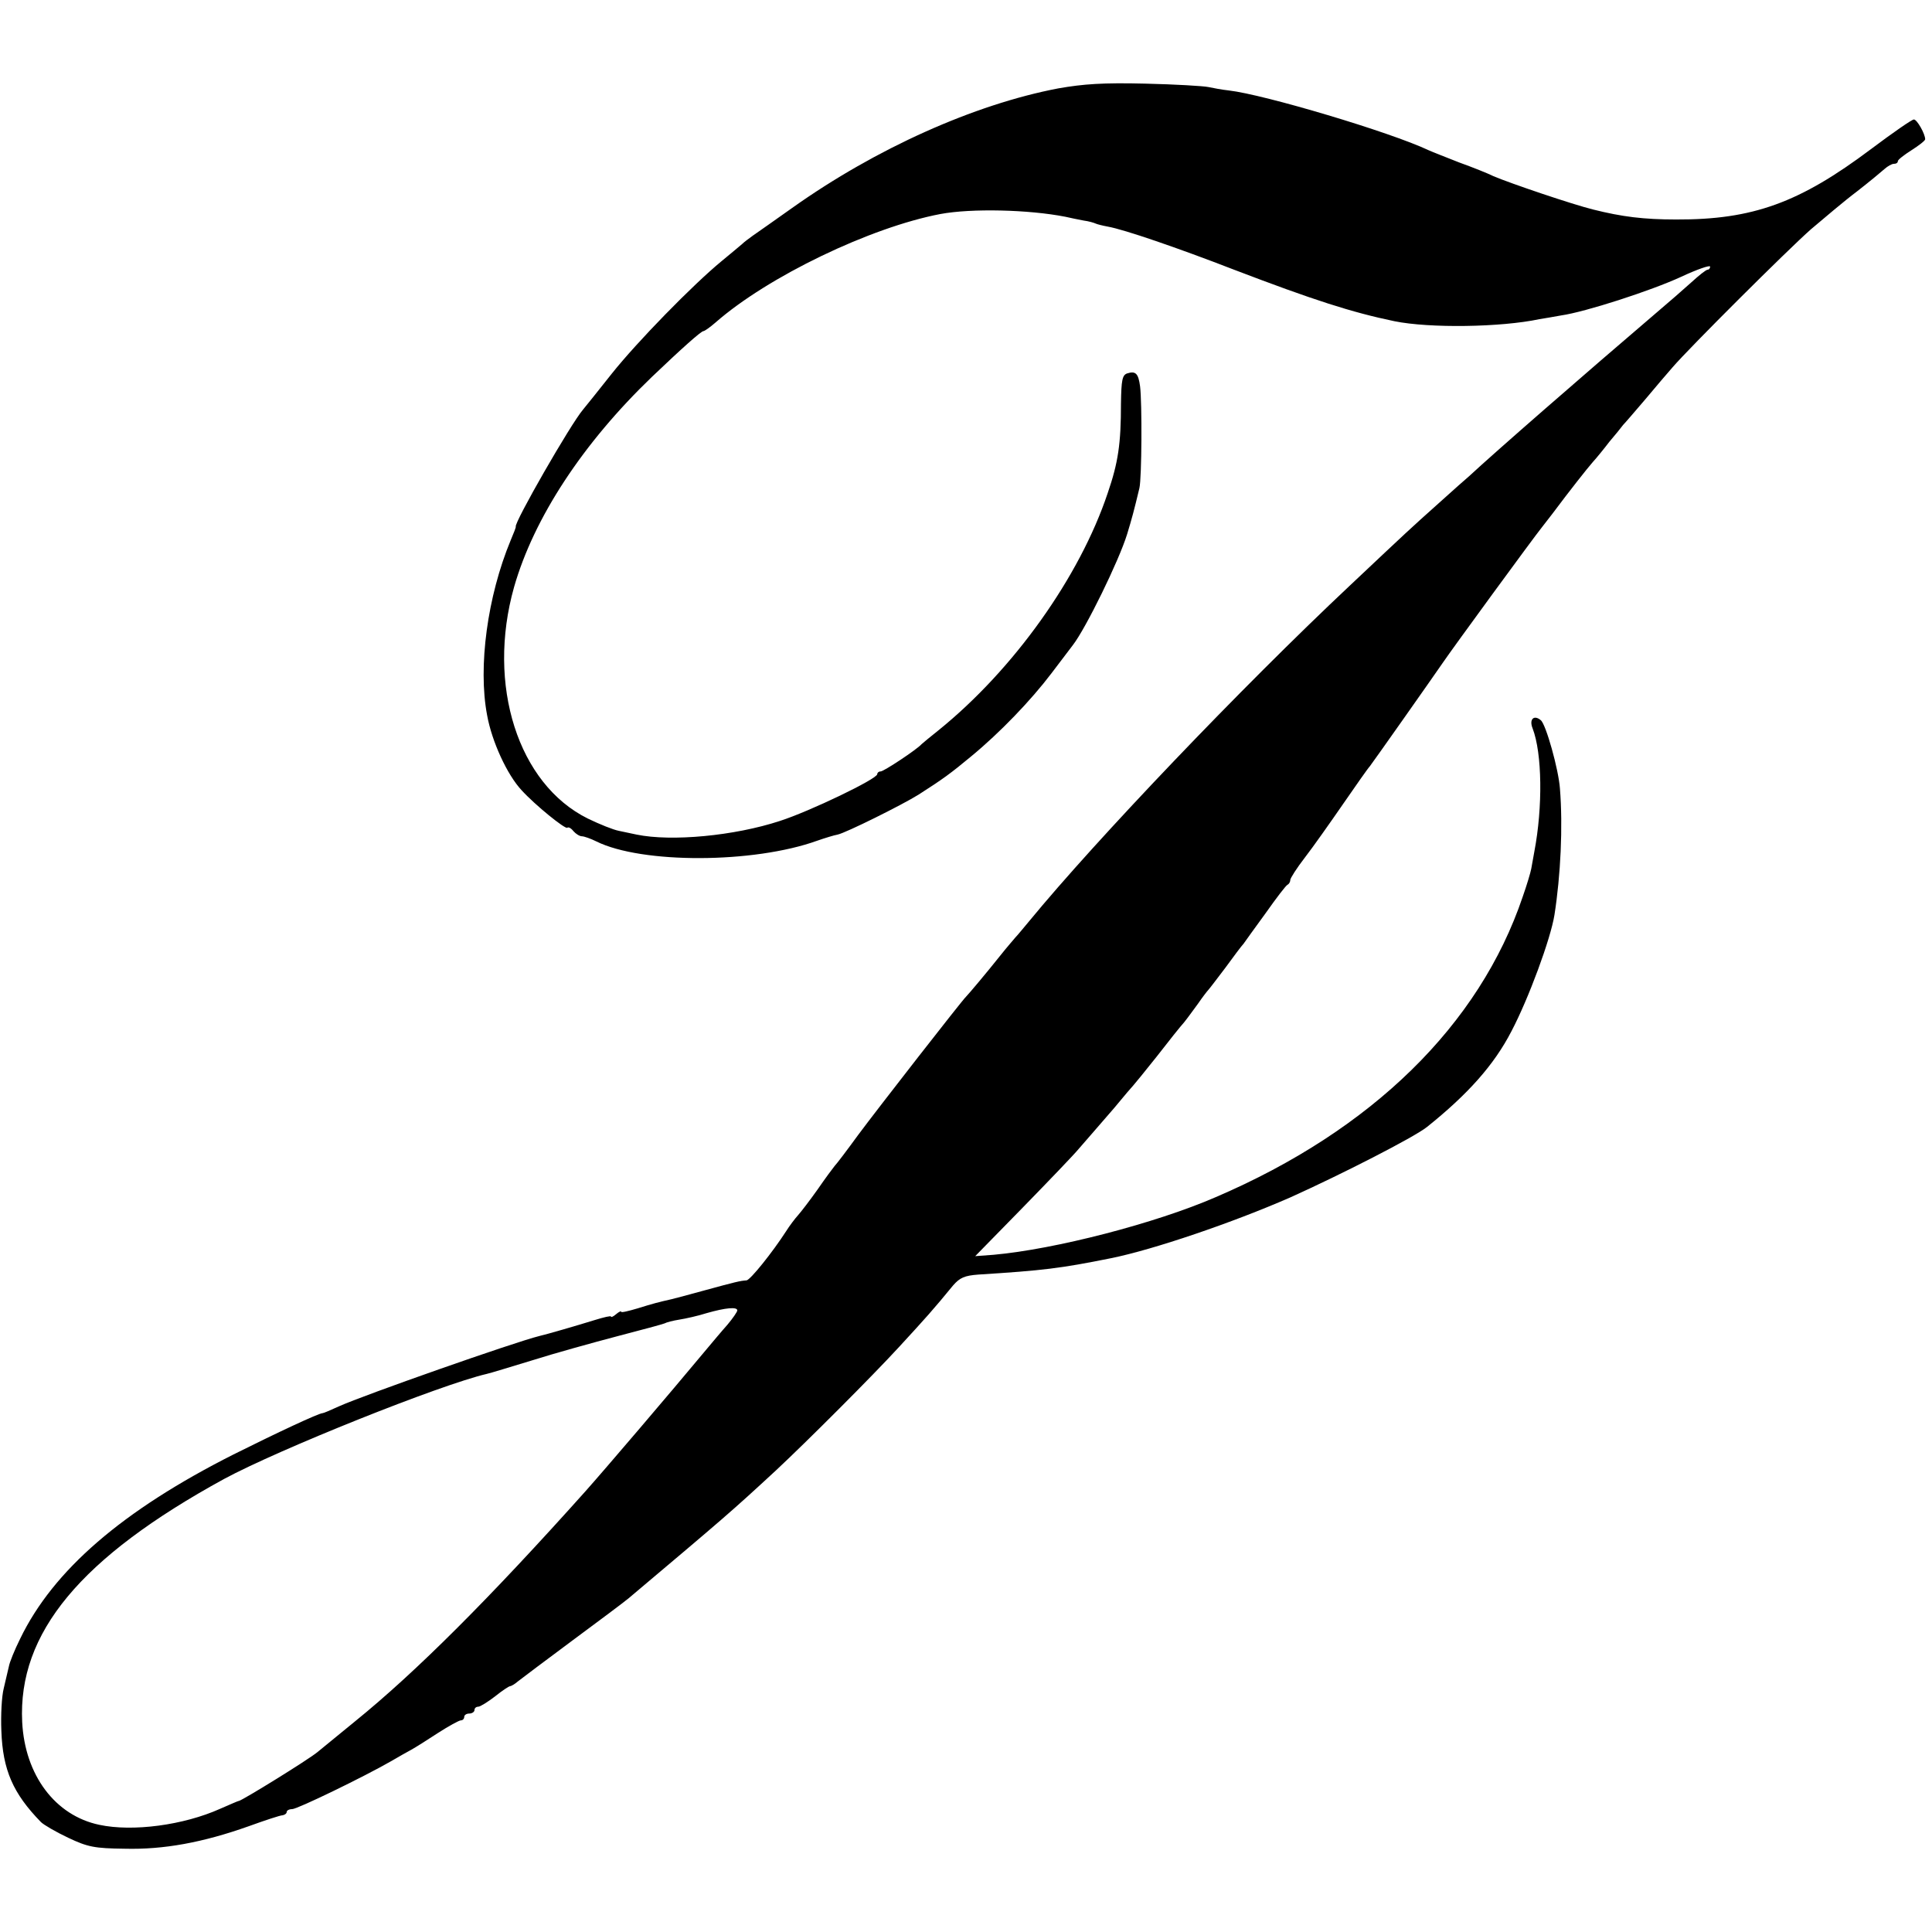
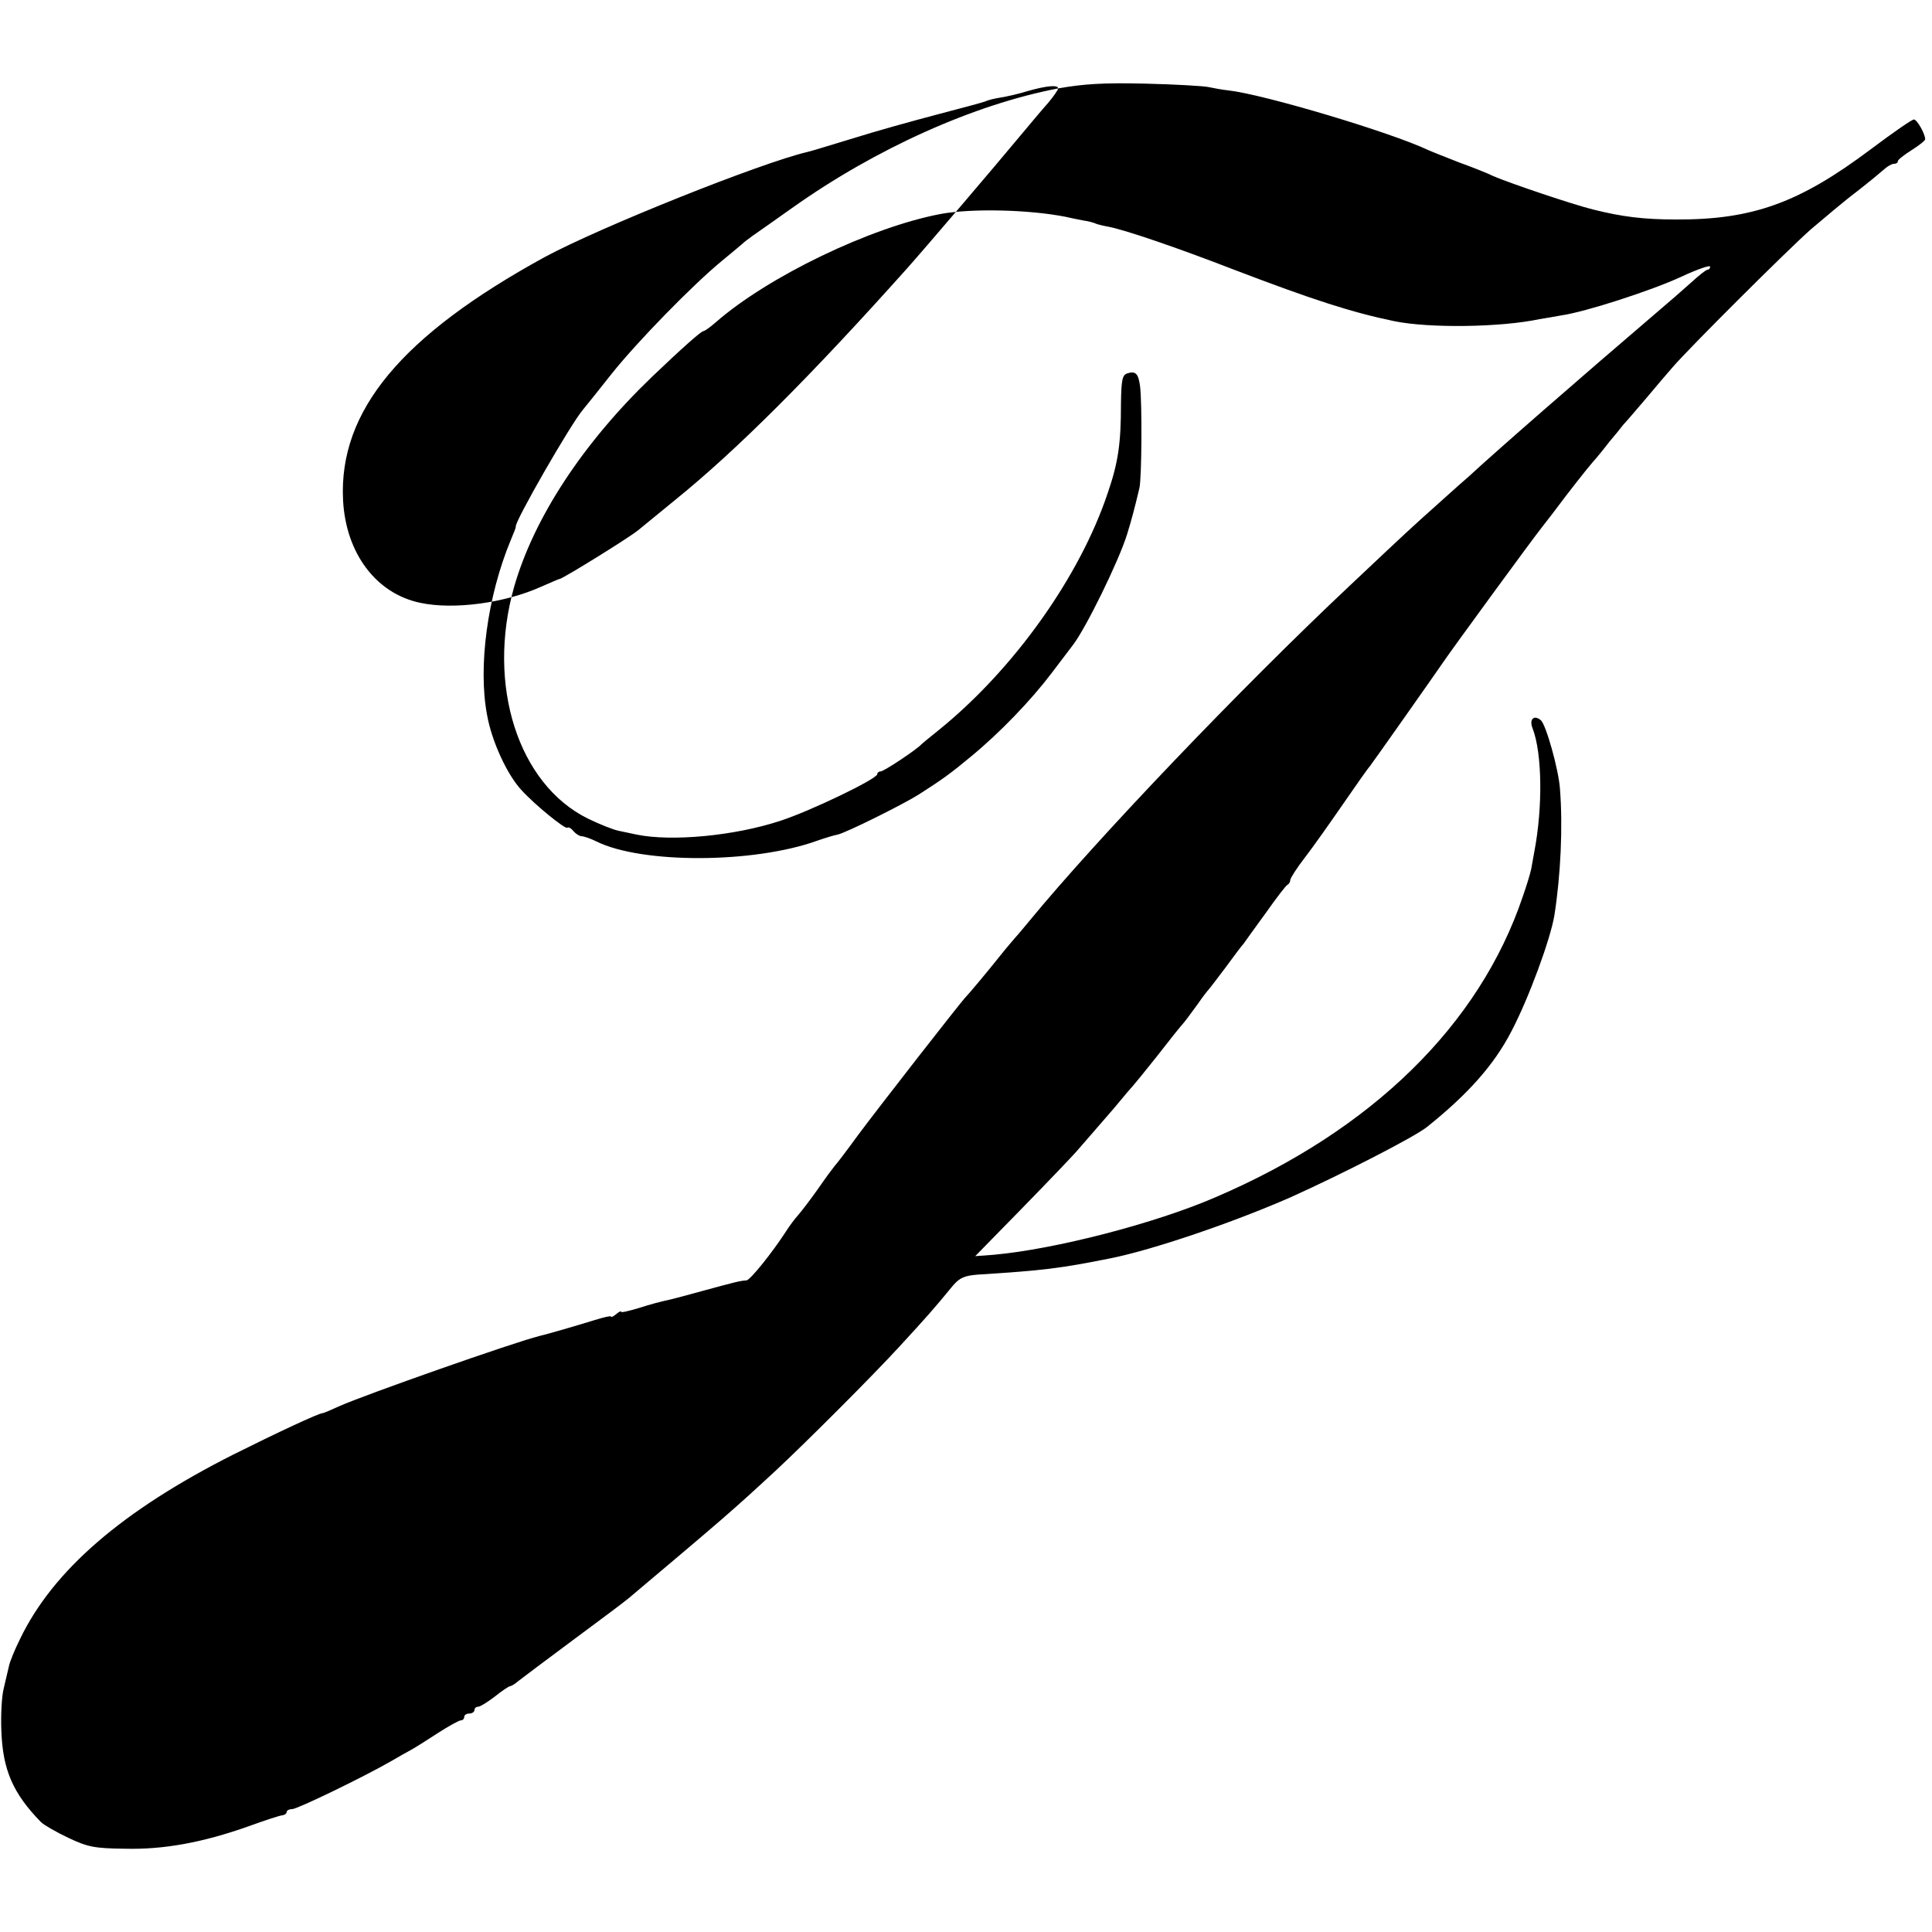
<svg xmlns="http://www.w3.org/2000/svg" version="1.0" width="566pt" height="566pt" viewBox="0 0 566 566" preserveAspectRatio="xMidYMid meet">
  <g transform="translate(0,566) scale(0.1,-0.1)" fill="#000000" stroke="none">
-     <path d="M3100 5401 c-246 -47 -534 -176 -779 -350 -51 -36 -103 -73 -115 -81 -11 -8 -26 -19 -32 -25 -6 -5 -33 -28 -60 -50 -85 -70 -248 -237 -322 -330 -39 -49 -77 -97 -84 -105 -36 -42 -202 -331 -197 -343 1 -1 -6 -19 -15 -40 -68 -164 -96 -370 -69 -512 14 -78 59 -175 101 -220 40 -44 128 -115 134 -110 3 3 11 -1 18 -10 7 -8 18 -15 25 -15 6 0 26 -7 42 -15 133 -66 461 -65 647 2 23 8 49 16 60 18 24 5 189 87 237 117 72 46 95 63 154 112 85 70 175 164 235 243 28 37 57 75 63 83 38 49 135 247 159 325 14 46 20 68 36 135 7 30 8 250 2 298 -5 38 -13 46 -38 38 -14 -5 -17 -19 -18 -88 0 -118 -8 -173 -39 -263 -82 -245 -275 -516 -495 -694 -25 -20 -47 -38 -50 -41 -14 -16 -111 -80 -120 -80 -6 0 -10 -4 -10 -8 0 -14 -198 -109 -285 -137 -134 -44 -318 -61 -420 -40 -14 3 -37 8 -52 11 -16 3 -56 19 -91 36 -204 101 -297 391 -216 678 58 203 202 422 404 616 87 83 144 134 151 134 3 0 19 11 35 25 154 135 454 279 659 318 91 17 259 13 366 -8 13 -3 37 -8 53 -11 16 -2 32 -7 36 -9 4 -2 20 -6 36 -9 46 -8 204 -62 369 -126 233 -89 345 -125 470 -151 103 -21 312 -18 425 6 13 2 42 7 64 11 70 10 262 72 351 113 47 22 85 35 85 30 0 -5 -3 -9 -7 -9 -5 0 -26 -17 -49 -38 -22 -20 -67 -59 -100 -87 -212 -181 -477 -412 -550 -480 -6 -5 -47 -41 -90 -80 -85 -76 -87 -78 -260 -241 -317 -298 -742 -743 -940 -984 -16 -19 -33 -40 -39 -46 -5 -6 -26 -30 -45 -54 -39 -49 -92 -112 -100 -120 -11 -10 -258 -327 -316 -405 -32 -44 -63 -85 -69 -91 -5 -6 -28 -37 -50 -69 -22 -31 -48 -65 -57 -75 -9 -10 -25 -31 -35 -47 -40 -62 -105 -143 -116 -144 -18 -1 -34 -5 -122 -29 -44 -12 -88 -24 -97 -26 -40 -9 -55 -13 -100 -27 -27 -8 -48 -13 -48 -10 0 3 -7 0 -15 -7 -8 -7 -15 -10 -15 -7 0 3 -21 -2 -47 -10 -55 -17 -141 -42 -163 -47 -73 -18 -514 -173 -587 -206 -24 -11 -45 -20 -48 -20 -11 0 -135 -58 -261 -121 -325 -164 -528 -339 -625 -540 -16 -32 -31 -69 -33 -81 -3 -13 -10 -42 -15 -64 -6 -23 -9 -79 -7 -125 4 -114 34 -183 116 -267 8 -8 44 -29 80 -46 57 -27 77 -31 165 -32 114 -3 229 18 364 66 47 17 92 32 99 32 6 1 12 5 12 10 0 4 7 8 16 8 15 0 209 94 289 140 22 13 49 28 60 34 11 6 46 28 78 49 31 20 62 37 67 37 6 0 10 5 10 10 0 6 7 10 15 10 8 0 15 5 15 10 0 6 5 10 11 10 6 0 28 14 49 30 21 17 41 30 44 30 3 0 14 6 23 14 10 8 82 62 160 120 77 57 152 113 165 124 281 237 299 252 432 375 91 85 281 275 360 361 79 86 99 108 158 180 20 23 34 29 74 32 190 12 240 18 389 48 124 25 356 104 525 178 151 68 362 176 400 206 120 96 197 182 248 281 50 95 115 271 126 341 18 115 25 258 16 370 -4 56 -41 188 -56 200 -20 17 -35 3 -24 -24 28 -73 30 -230 5 -361 -3 -16 -7 -39 -9 -50 -2 -11 -13 -48 -25 -82 -127 -376 -442 -684 -899 -880 -177 -77 -472 -153 -651 -169 l-54 -4 139 142 c77 79 151 156 164 172 14 16 32 37 40 46 8 9 37 43 65 75 27 33 52 62 55 65 3 3 34 41 69 85 34 44 70 89 80 100 9 11 27 36 41 55 13 19 27 37 30 40 3 3 25 32 50 65 24 33 48 65 53 70 4 6 33 46 65 90 31 44 60 82 64 83 4 2 8 8 8 14 0 5 19 35 43 66 24 31 74 102 112 157 38 55 73 105 78 110 8 10 182 257 215 305 25 37 261 360 289 395 13 17 27 35 31 40 50 67 103 134 118 151 11 12 33 39 49 60 17 20 35 42 40 49 6 6 35 40 65 75 30 36 66 78 80 94 49 57 336 343 405 404 39 33 99 84 135 111 36 28 72 58 81 66 9 8 21 15 27 15 7 0 12 3 12 8 0 4 18 18 40 32 22 14 40 28 40 32 0 16 -24 58 -33 58 -6 0 -62 -39 -126 -87 -209 -157 -346 -207 -571 -206 -95 0 -158 8 -242 29 -61 15 -244 77 -293 98 -16 8 -61 26 -100 40 -38 15 -79 31 -90 36 -112 53 -481 163 -585 175 -19 2 -46 7 -60 10 -14 3 -97 8 -185 10 -124 3 -181 -1 -255 -14z m-940 -3580 c0 -4 -13 -23 -29 -42 -17 -19 -47 -55 -68 -80 -99 -119 -291 -344 -348 -408 -281 -314 -496 -529 -675 -674 -52 -43 -102 -83 -110 -90 -28 -23 -216 -139 -230 -143 -3 0 -27 -11 -55 -23 -107 -48 -256 -68 -354 -47 -129 27 -218 145 -226 301 -13 261 171 482 591 712 161 87 633 276 770 308 10 2 71 21 134 40 63 20 175 51 247 70 73 19 136 36 140 38 5 3 24 8 43 11 19 3 55 11 80 19 56 16 90 19 90 8z" />
+     <path d="M3100 5401 c-246 -47 -534 -176 -779 -350 -51 -36 -103 -73 -115 -81 -11 -8 -26 -19 -32 -25 -6 -5 -33 -28 -60 -50 -85 -70 -248 -237 -322 -330 -39 -49 -77 -97 -84 -105 -36 -42 -202 -331 -197 -343 1 -1 -6 -19 -15 -40 -68 -164 -96 -370 -69 -512 14 -78 59 -175 101 -220 40 -44 128 -115 134 -110 3 3 11 -1 18 -10 7 -8 18 -15 25 -15 6 0 26 -7 42 -15 133 -66 461 -65 647 2 23 8 49 16 60 18 24 5 189 87 237 117 72 46 95 63 154 112 85 70 175 164 235 243 28 37 57 75 63 83 38 49 135 247 159 325 14 46 20 68 36 135 7 30 8 250 2 298 -5 38 -13 46 -38 38 -14 -5 -17 -19 -18 -88 0 -118 -8 -173 -39 -263 -82 -245 -275 -516 -495 -694 -25 -20 -47 -38 -50 -41 -14 -16 -111 -80 -120 -80 -6 0 -10 -4 -10 -8 0 -14 -198 -109 -285 -137 -134 -44 -318 -61 -420 -40 -14 3 -37 8 -52 11 -16 3 -56 19 -91 36 -204 101 -297 391 -216 678 58 203 202 422 404 616 87 83 144 134 151 134 3 0 19 11 35 25 154 135 454 279 659 318 91 17 259 13 366 -8 13 -3 37 -8 53 -11 16 -2 32 -7 36 -9 4 -2 20 -6 36 -9 46 -8 204 -62 369 -126 233 -89 345 -125 470 -151 103 -21 312 -18 425 6 13 2 42 7 64 11 70 10 262 72 351 113 47 22 85 35 85 30 0 -5 -3 -9 -7 -9 -5 0 -26 -17 -49 -38 -22 -20 -67 -59 -100 -87 -212 -181 -477 -412 -550 -480 -6 -5 -47 -41 -90 -80 -85 -76 -87 -78 -260 -241 -317 -298 -742 -743 -940 -984 -16 -19 -33 -40 -39 -46 -5 -6 -26 -30 -45 -54 -39 -49 -92 -112 -100 -120 -11 -10 -258 -327 -316 -405 -32 -44 -63 -85 -69 -91 -5 -6 -28 -37 -50 -69 -22 -31 -48 -65 -57 -75 -9 -10 -25 -31 -35 -47 -40 -62 -105 -143 -116 -144 -18 -1 -34 -5 -122 -29 -44 -12 -88 -24 -97 -26 -40 -9 -55 -13 -100 -27 -27 -8 -48 -13 -48 -10 0 3 -7 0 -15 -7 -8 -7 -15 -10 -15 -7 0 3 -21 -2 -47 -10 -55 -17 -141 -42 -163 -47 -73 -18 -514 -173 -587 -206 -24 -11 -45 -20 -48 -20 -11 0 -135 -58 -261 -121 -325 -164 -528 -339 -625 -540 -16 -32 -31 -69 -33 -81 -3 -13 -10 -42 -15 -64 -6 -23 -9 -79 -7 -125 4 -114 34 -183 116 -267 8 -8 44 -29 80 -46 57 -27 77 -31 165 -32 114 -3 229 18 364 66 47 17 92 32 99 32 6 1 12 5 12 10 0 4 7 8 16 8 15 0 209 94 289 140 22 13 49 28 60 34 11 6 46 28 78 49 31 20 62 37 67 37 6 0 10 5 10 10 0 6 7 10 15 10 8 0 15 5 15 10 0 6 5 10 11 10 6 0 28 14 49 30 21 17 41 30 44 30 3 0 14 6 23 14 10 8 82 62 160 120 77 57 152 113 165 124 281 237 299 252 432 375 91 85 281 275 360 361 79 86 99 108 158 180 20 23 34 29 74 32 190 12 240 18 389 48 124 25 356 104 525 178 151 68 362 176 400 206 120 96 197 182 248 281 50 95 115 271 126 341 18 115 25 258 16 370 -4 56 -41 188 -56 200 -20 17 -35 3 -24 -24 28 -73 30 -230 5 -361 -3 -16 -7 -39 -9 -50 -2 -11 -13 -48 -25 -82 -127 -376 -442 -684 -899 -880 -177 -77 -472 -153 -651 -169 l-54 -4 139 142 c77 79 151 156 164 172 14 16 32 37 40 46 8 9 37 43 65 75 27 33 52 62 55 65 3 3 34 41 69 85 34 44 70 89 80 100 9 11 27 36 41 55 13 19 27 37 30 40 3 3 25 32 50 65 24 33 48 65 53 70 4 6 33 46 65 90 31 44 60 82 64 83 4 2 8 8 8 14 0 5 19 35 43 66 24 31 74 102 112 157 38 55 73 105 78 110 8 10 182 257 215 305 25 37 261 360 289 395 13 17 27 35 31 40 50 67 103 134 118 151 11 12 33 39 49 60 17 20 35 42 40 49 6 6 35 40 65 75 30 36 66 78 80 94 49 57 336 343 405 404 39 33 99 84 135 111 36 28 72 58 81 66 9 8 21 15 27 15 7 0 12 3 12 8 0 4 18 18 40 32 22 14 40 28 40 32 0 16 -24 58 -33 58 -6 0 -62 -39 -126 -87 -209 -157 -346 -207 -571 -206 -95 0 -158 8 -242 29 -61 15 -244 77 -293 98 -16 8 -61 26 -100 40 -38 15 -79 31 -90 36 -112 53 -481 163 -585 175 -19 2 -46 7 -60 10 -14 3 -97 8 -185 10 -124 3 -181 -1 -255 -14z c0 -4 -13 -23 -29 -42 -17 -19 -47 -55 -68 -80 -99 -119 -291 -344 -348 -408 -281 -314 -496 -529 -675 -674 -52 -43 -102 -83 -110 -90 -28 -23 -216 -139 -230 -143 -3 0 -27 -11 -55 -23 -107 -48 -256 -68 -354 -47 -129 27 -218 145 -226 301 -13 261 171 482 591 712 161 87 633 276 770 308 10 2 71 21 134 40 63 20 175 51 247 70 73 19 136 36 140 38 5 3 24 8 43 11 19 3 55 11 80 19 56 16 90 19 90 8z" />
  </g>
</svg>